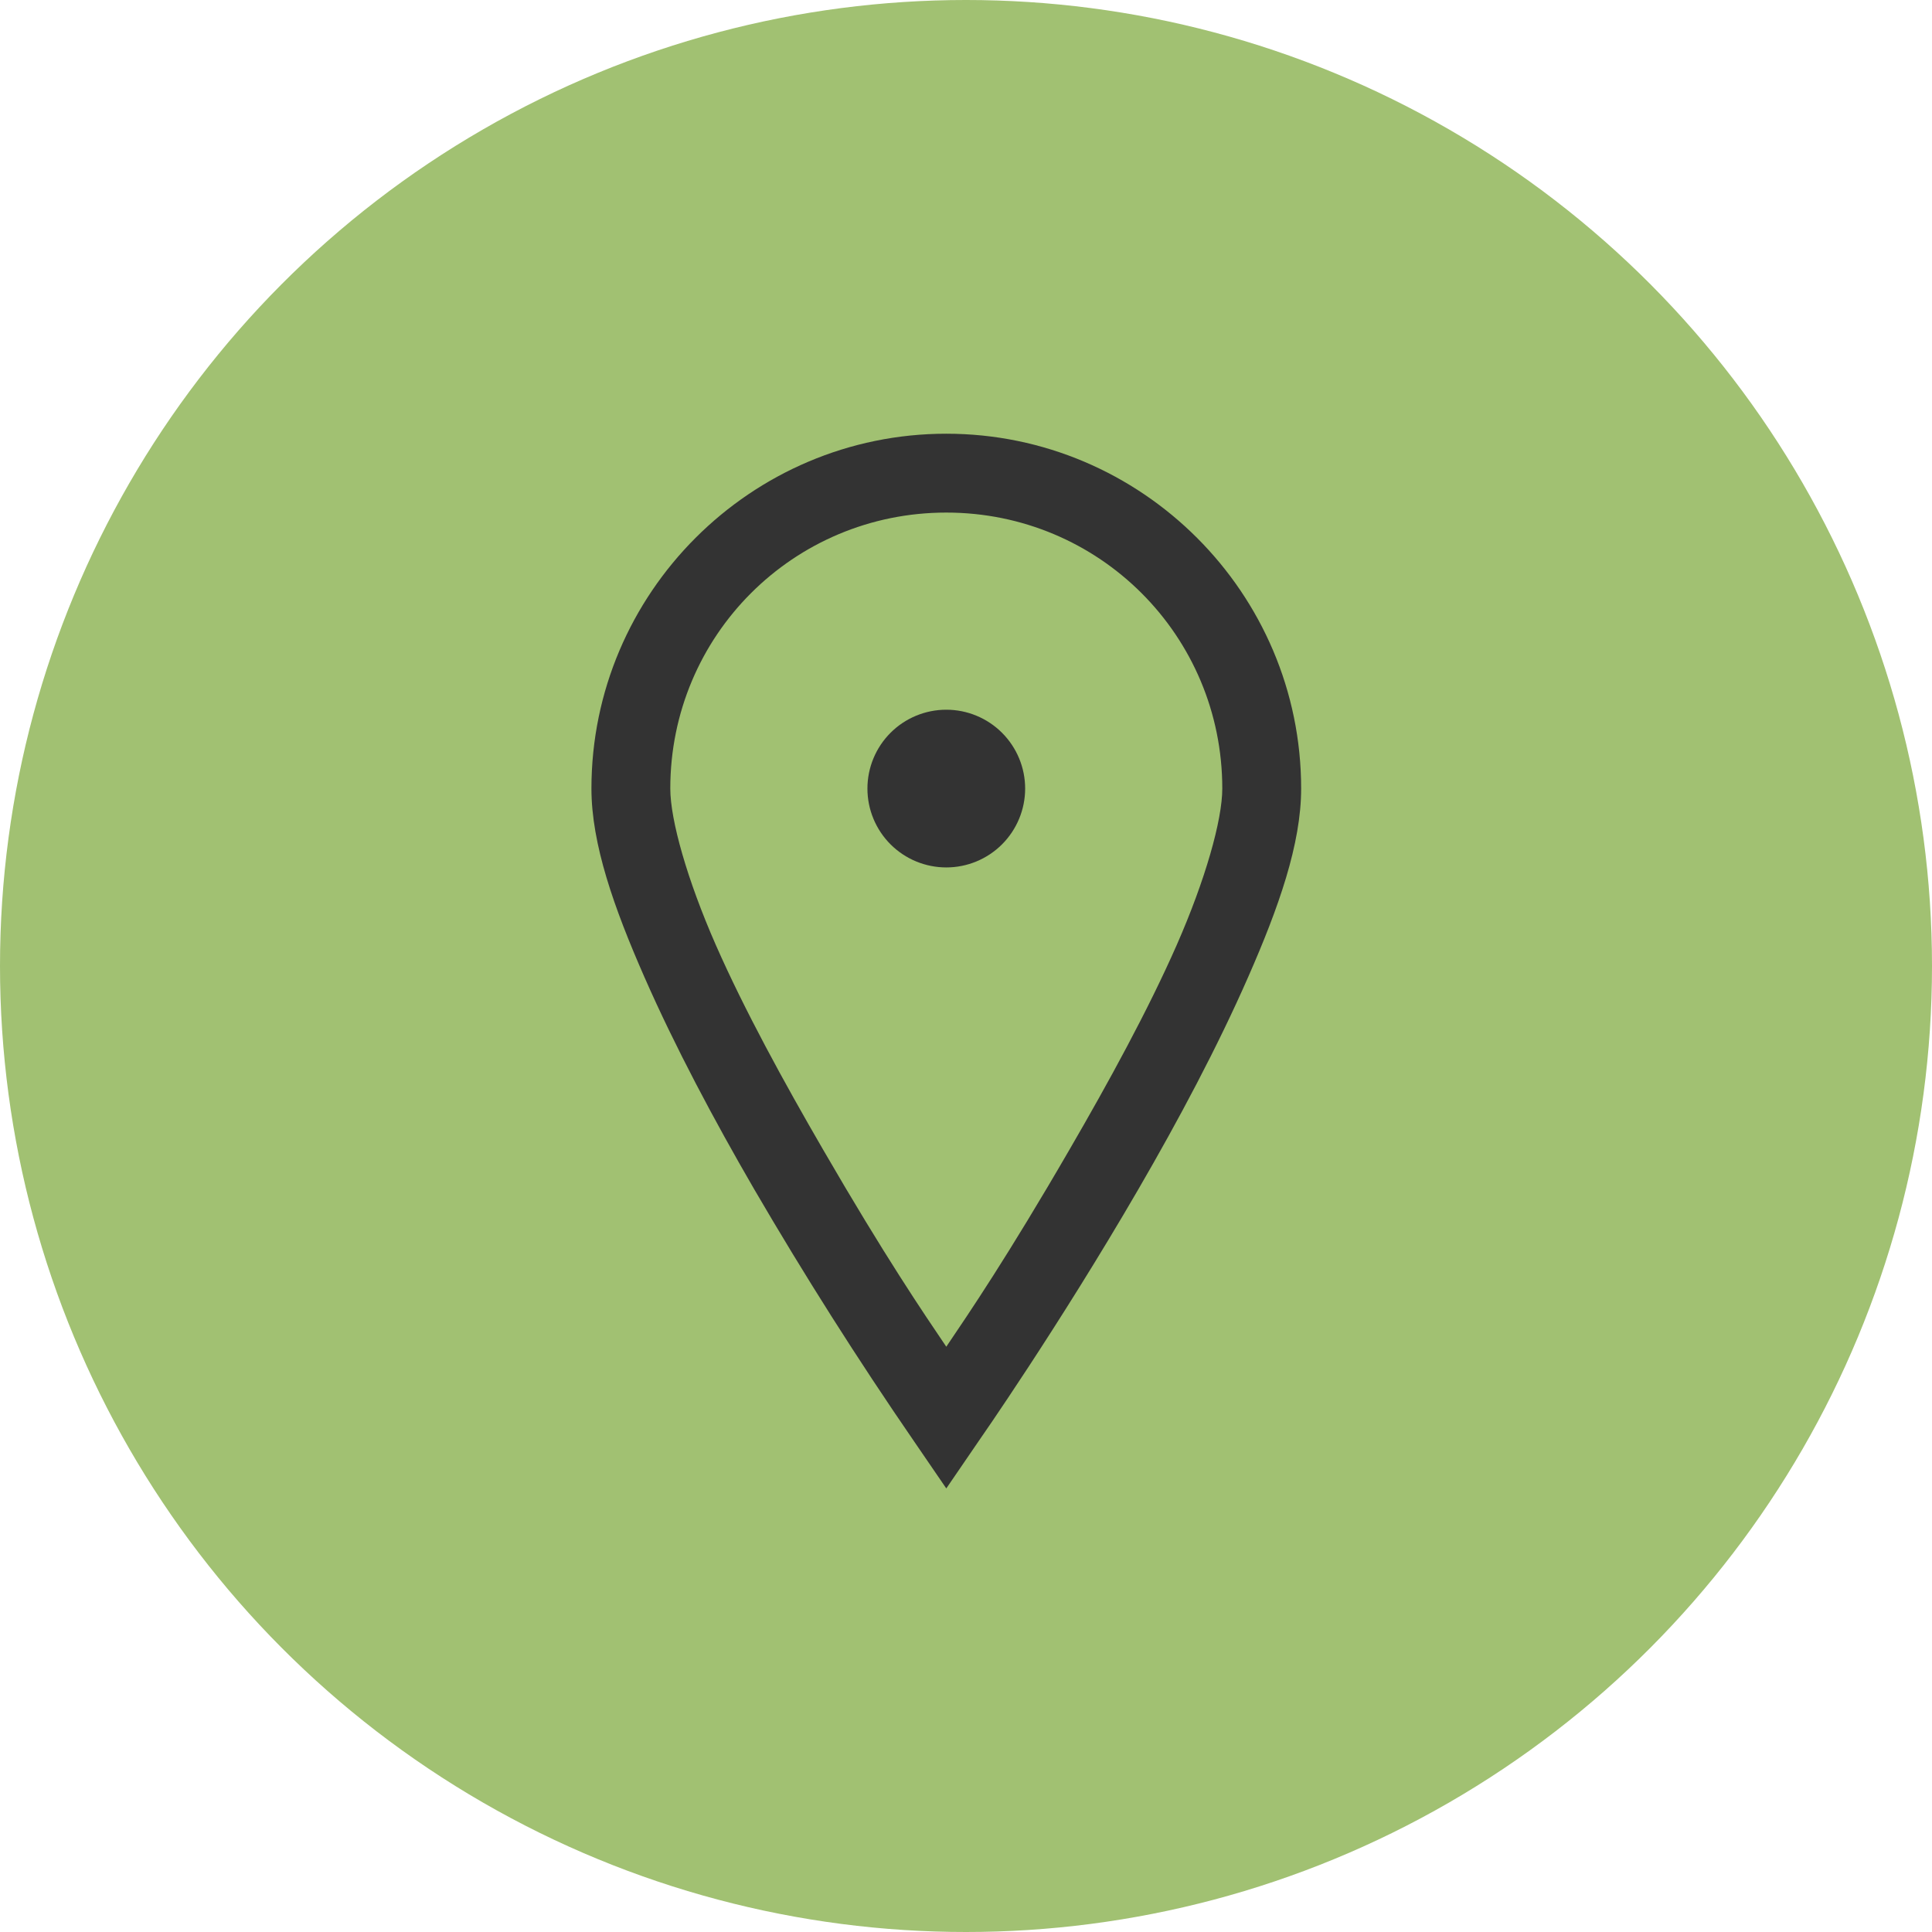
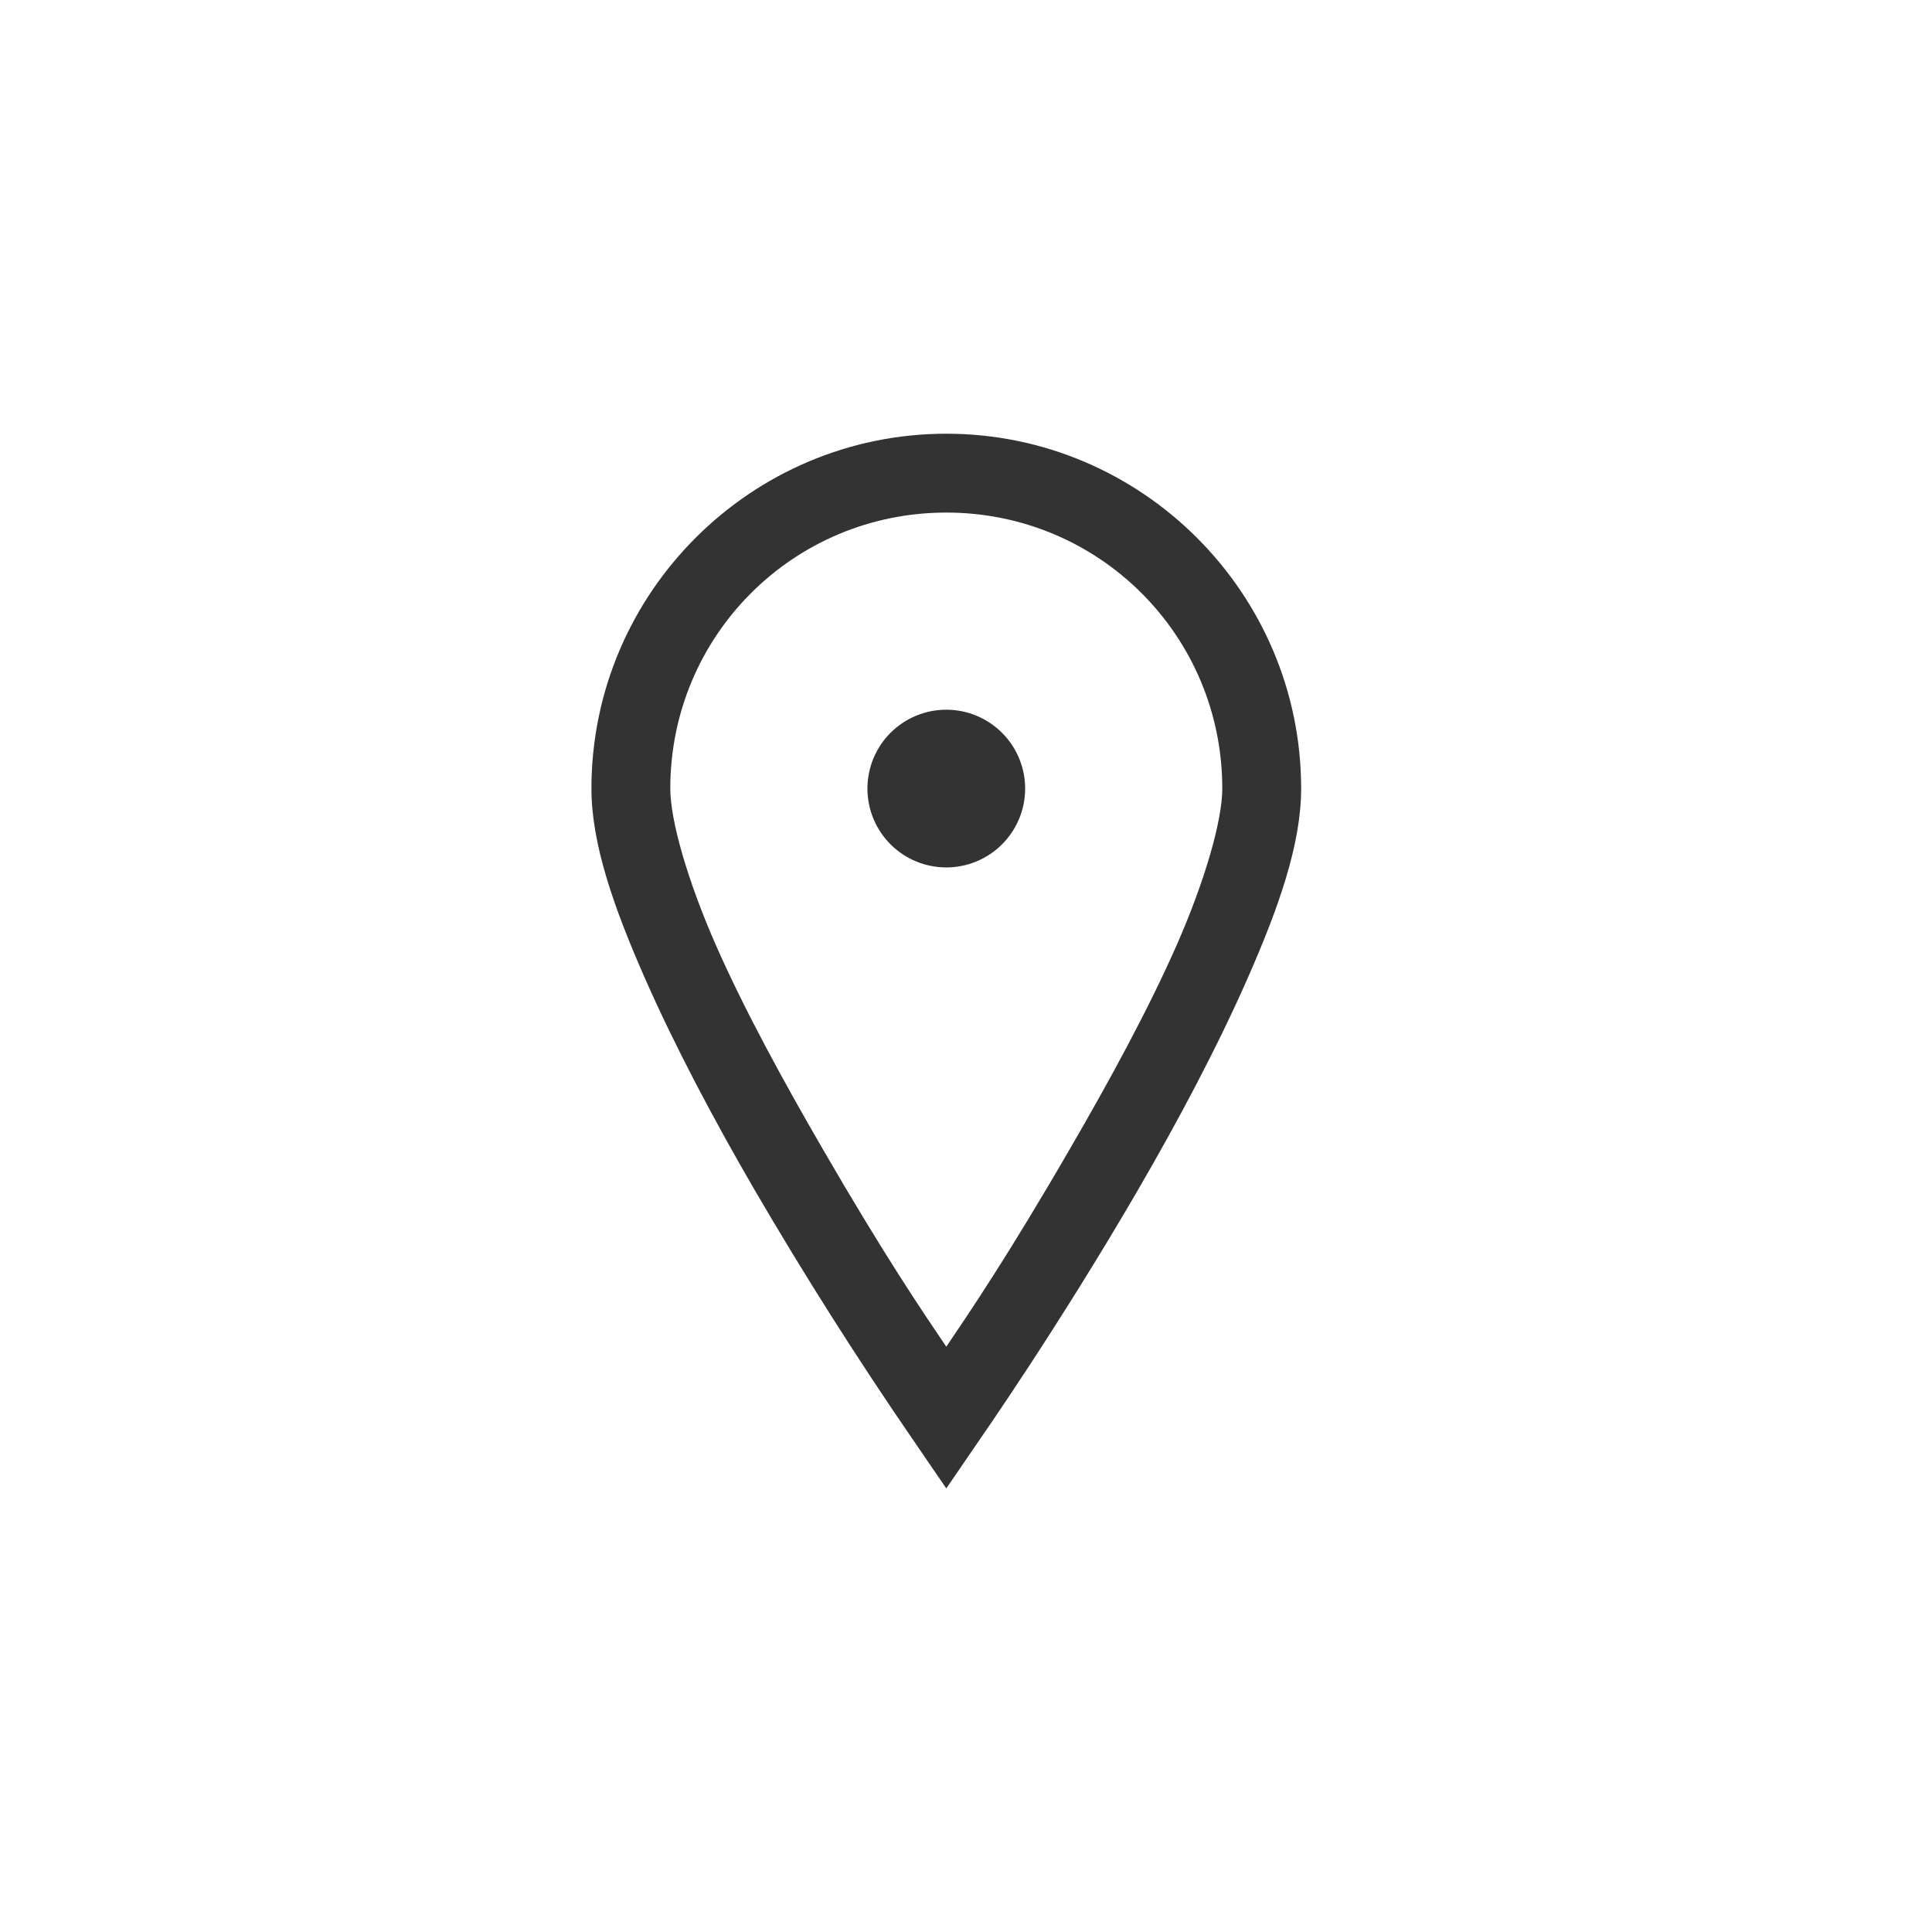
<svg xmlns="http://www.w3.org/2000/svg" width="104" height="104" viewBox="0 0 104 104" fill="none">
-   <circle cx="52" cy="52" r="52" fill="#A1C172" />
  <path d="M50.939 23.347C40.418 23.347 31.837 31.928 31.837 42.449C31.837 45.433 33.047 48.859 34.689 52.596C36.33 56.336 38.446 60.307 40.592 64.005C43.296 68.644 46.172 73.18 49.215 77.603L50.939 80.122L52.664 77.601C52.664 77.601 56.992 71.41 61.286 64.005C63.434 60.307 65.548 56.336 67.188 52.596C68.831 48.859 70.041 45.433 70.041 42.449C70.041 31.928 61.46 23.347 50.939 23.347ZM50.939 27.592C59.172 27.592 65.796 34.216 65.796 42.449C65.796 44.147 64.883 47.365 63.342 50.873C61.799 54.379 59.671 58.268 57.572 61.882C54.239 67.636 52.166 70.68 50.939 72.494C49.712 70.68 47.638 67.636 44.306 61.882C42.209 58.268 40.078 54.379 38.535 50.873C36.994 47.365 36.082 44.147 36.082 42.449C36.082 34.216 42.706 27.592 50.939 27.592ZM50.939 38.204C49.813 38.204 48.733 38.651 47.937 39.447C47.141 40.243 46.694 41.323 46.694 42.449C46.694 43.575 47.141 44.654 47.937 45.451C48.733 46.247 49.813 46.694 50.939 46.694C52.065 46.694 53.144 46.247 53.94 45.451C54.736 44.654 55.184 43.575 55.184 42.449C55.184 41.323 54.736 40.243 53.94 39.447C53.144 38.651 52.065 38.204 50.939 38.204V38.204Z" fill="#333333" />
</svg>